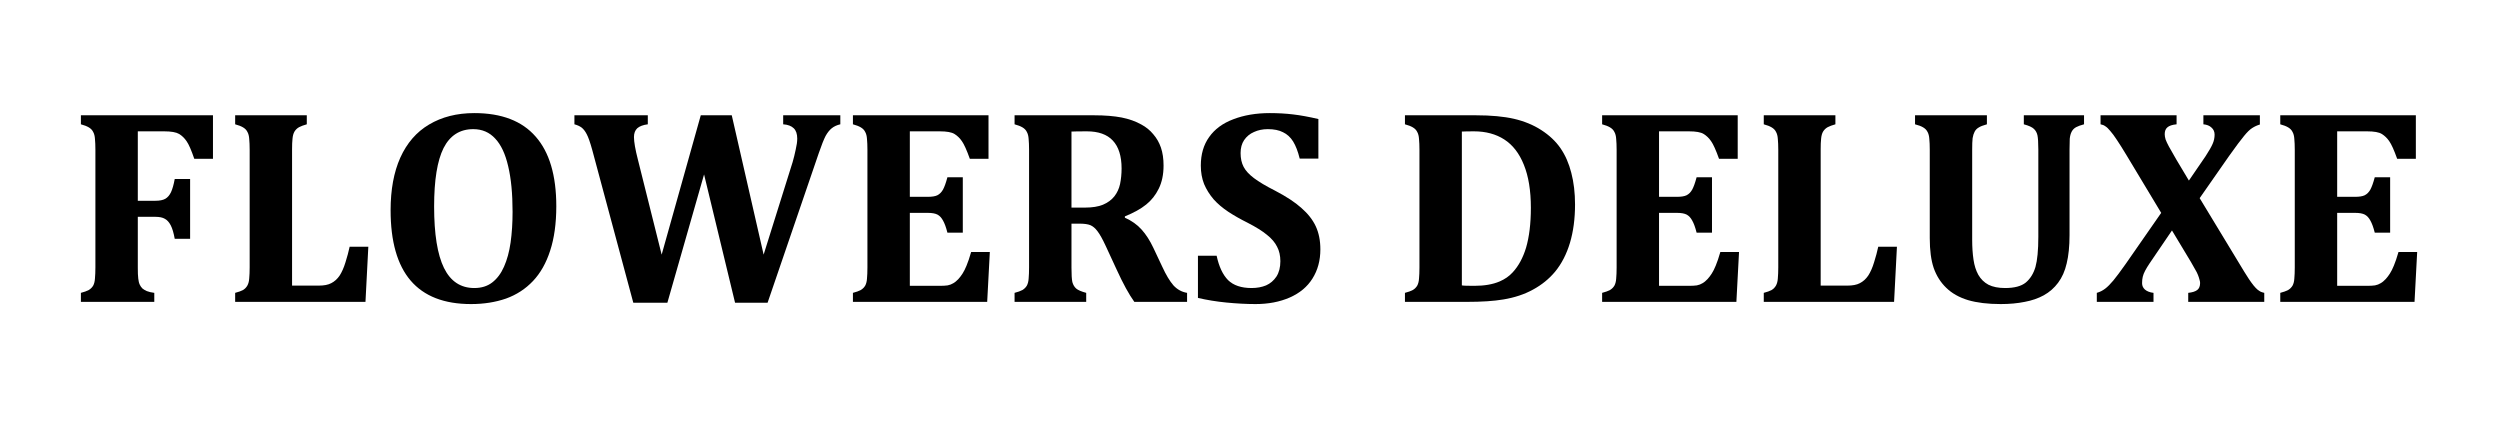
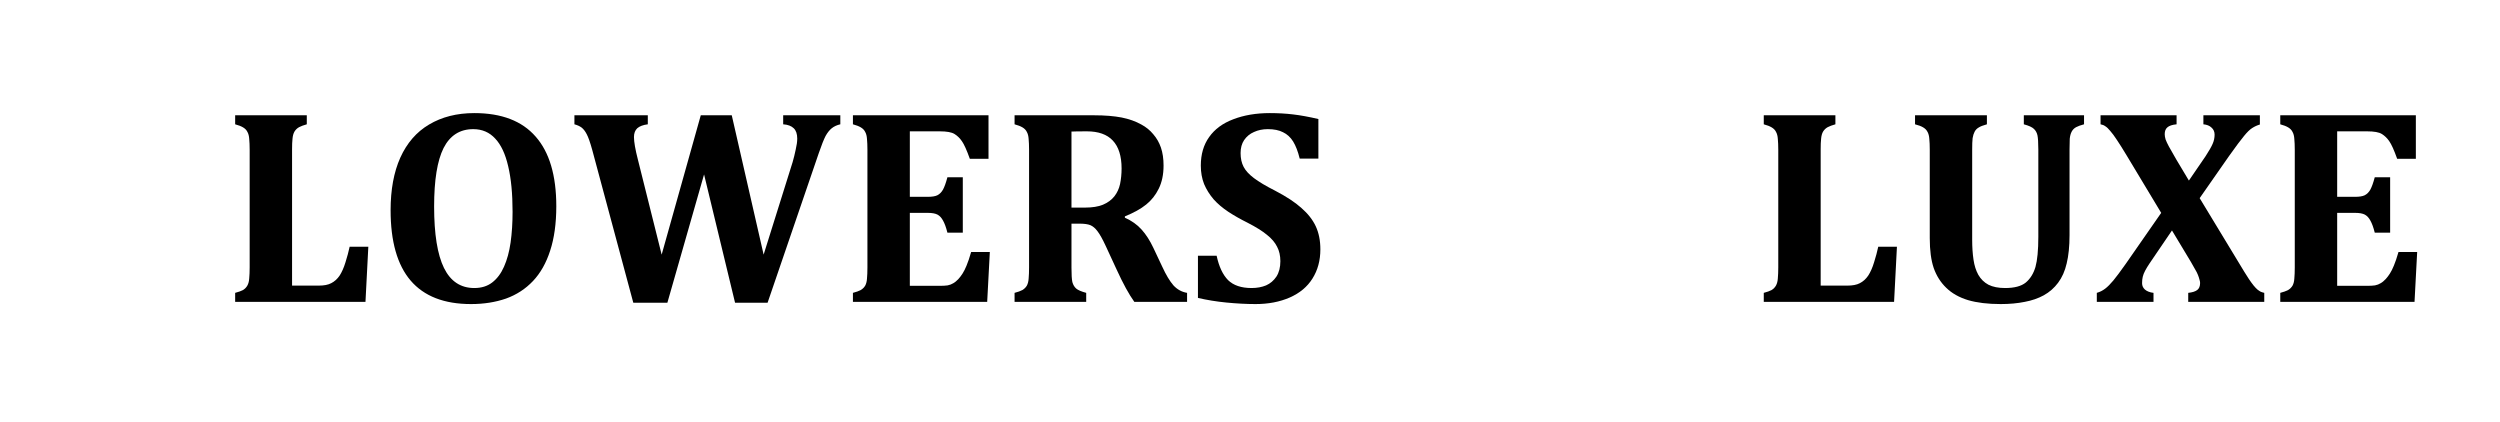
<svg xmlns="http://www.w3.org/2000/svg" width="237" zoomAndPan="magnify" viewBox="0 0 177.75 30" height="40" preserveAspectRatio="xMidYMid meet" version="1.2">
  <defs />
  <g id="d93c4e3b95">
    <g style="fill:#000000;fill-opacity:1;">
      <g transform="translate(4.814, 21.463)">
-         <path style="stroke:none" d="M 4.984 -2.438 C 4.984 -2.094 4.992 -1.832 5.016 -1.656 C 5.035 -1.477 5.07 -1.332 5.125 -1.219 C 5.176 -1.113 5.238 -1.023 5.312 -0.953 C 5.383 -0.891 5.488 -0.828 5.625 -0.766 C 5.758 -0.711 5.938 -0.672 6.156 -0.641 L 6.156 0 L 0.938 0 L 0.938 -0.641 C 1.176 -0.703 1.363 -0.77 1.5 -0.844 C 1.633 -0.926 1.738 -1.031 1.812 -1.156 C 1.883 -1.289 1.926 -1.461 1.938 -1.672 C 1.957 -1.879 1.969 -2.141 1.969 -2.453 L 1.969 -10.812 C 1.969 -11.125 1.957 -11.379 1.938 -11.578 C 1.926 -11.785 1.883 -11.953 1.812 -12.078 C 1.75 -12.211 1.645 -12.32 1.5 -12.406 C 1.363 -12.488 1.176 -12.562 0.938 -12.625 L 0.938 -13.266 L 10.328 -13.266 L 10.328 -10.172 L 9 -10.172 C 8.789 -10.785 8.609 -11.203 8.453 -11.422 C 8.305 -11.641 8.129 -11.812 7.922 -11.938 C 7.711 -12.062 7.359 -12.125 6.859 -12.125 L 4.984 -12.125 L 4.984 -7.188 L 6.234 -7.188 C 6.535 -7.188 6.77 -7.234 6.938 -7.328 C 7.102 -7.422 7.238 -7.578 7.344 -7.797 C 7.445 -8.016 7.535 -8.328 7.609 -8.734 L 8.703 -8.734 L 8.703 -4.484 L 7.609 -4.484 C 7.535 -4.898 7.441 -5.219 7.328 -5.438 C 7.211 -5.664 7.07 -5.82 6.906 -5.906 C 6.75 -6 6.523 -6.047 6.234 -6.047 L 4.984 -6.047 Z M 4.984 -2.438 " />
-       </g>
+         </g>
    </g>
    <g style="fill:#000000;fill-opacity:1;">
      <g transform="translate(15.782, 21.463)">
        <path style="stroke:none" d="M 6.031 -13.266 L 6.031 -12.625 C 5.801 -12.562 5.617 -12.492 5.484 -12.422 C 5.348 -12.348 5.238 -12.242 5.156 -12.109 C 5.082 -11.984 5.035 -11.816 5.016 -11.609 C 4.992 -11.398 4.984 -11.145 4.984 -10.844 L 4.984 -1.156 L 6.875 -1.156 C 7.25 -1.156 7.547 -1.211 7.766 -1.328 C 7.992 -1.441 8.191 -1.617 8.359 -1.859 C 8.523 -2.109 8.664 -2.426 8.781 -2.812 C 8.906 -3.207 9.004 -3.578 9.078 -3.922 L 10.406 -3.922 L 10.203 0 L 0.938 0 L 0.938 -0.641 C 1.176 -0.703 1.363 -0.77 1.5 -0.844 C 1.633 -0.926 1.738 -1.035 1.812 -1.172 C 1.883 -1.305 1.926 -1.473 1.938 -1.672 C 1.957 -1.879 1.969 -2.141 1.969 -2.453 L 1.969 -10.812 C 1.969 -11.125 1.957 -11.379 1.938 -11.578 C 1.926 -11.785 1.883 -11.953 1.812 -12.078 C 1.75 -12.211 1.645 -12.32 1.5 -12.406 C 1.363 -12.488 1.176 -12.562 0.938 -12.625 L 0.938 -13.266 Z M 6.031 -13.266 " />
      </g>
    </g>
    <g style="fill:#000000;fill-opacity:1;">
      <g transform="translate(26.741, 21.463)">
        <path style="stroke:none" d="M 6.75 0.156 C 4.844 0.156 3.41 -0.398 2.453 -1.516 C 1.504 -2.629 1.031 -4.297 1.031 -6.516 C 1.031 -7.973 1.258 -9.219 1.719 -10.25 C 2.188 -11.289 2.867 -12.078 3.766 -12.609 C 4.672 -13.148 5.742 -13.422 6.984 -13.422 C 8.922 -13.422 10.375 -12.863 11.344 -11.75 C 12.32 -10.645 12.812 -8.992 12.812 -6.797 C 12.812 -5.578 12.664 -4.523 12.375 -3.641 C 12.094 -2.766 11.688 -2.047 11.156 -1.484 C 10.625 -0.922 9.984 -0.504 9.234 -0.234 C 8.492 0.023 7.664 0.156 6.75 0.156 Z M 4.125 -6.781 C 4.125 -4.82 4.359 -3.363 4.828 -2.406 C 5.297 -1.457 6.016 -0.984 6.984 -0.984 C 7.484 -0.984 7.906 -1.113 8.25 -1.375 C 8.602 -1.645 8.883 -2.02 9.094 -2.5 C 9.312 -2.988 9.469 -3.562 9.562 -4.219 C 9.656 -4.883 9.703 -5.613 9.703 -6.406 C 9.703 -7.695 9.598 -8.773 9.391 -9.641 C 9.191 -10.516 8.883 -11.172 8.469 -11.609 C 8.062 -12.055 7.539 -12.281 6.906 -12.281 C 5.957 -12.281 5.254 -11.832 4.797 -10.938 C 4.348 -10.039 4.125 -8.656 4.125 -6.781 Z M 4.125 -6.781 " />
      </g>
    </g>
    <g style="fill:#000000;fill-opacity:1;">
      <g transform="translate(40.575, 21.463)">
        <path style="stroke:none" d="M 15.781 -9.938 C 15.863 -10.227 15.938 -10.523 16 -10.828 C 16.07 -11.129 16.109 -11.391 16.109 -11.609 C 16.109 -11.941 16.023 -12.188 15.859 -12.344 C 15.691 -12.508 15.441 -12.602 15.109 -12.625 L 15.109 -13.266 L 19.172 -13.266 L 19.172 -12.625 C 18.93 -12.57 18.727 -12.477 18.562 -12.344 C 18.406 -12.219 18.258 -12.035 18.125 -11.797 C 18 -11.555 17.836 -11.148 17.641 -10.578 L 14 0.062 L 11.688 0.062 L 9.484 -9.062 L 6.875 0.062 L 4.453 0.062 L 1.531 -10.812 C 1.383 -11.344 1.254 -11.711 1.141 -11.922 C 1.035 -12.129 0.914 -12.285 0.781 -12.391 C 0.645 -12.492 0.473 -12.57 0.266 -12.625 L 0.266 -13.266 L 5.484 -13.266 L 5.484 -12.625 C 5.148 -12.582 4.898 -12.488 4.734 -12.344 C 4.578 -12.195 4.5 -11.988 4.5 -11.719 C 4.5 -11.375 4.594 -10.836 4.781 -10.109 L 6.469 -3.359 L 9.25 -13.266 L 11.453 -13.266 L 13.719 -3.359 Z M 15.781 -9.938 " />
      </g>
    </g>
    <g style="fill:#000000;fill-opacity:1;">
      <g transform="translate(59.705, 21.463)">
        <path style="stroke:none" d="M 10.578 -13.266 L 10.578 -10.172 L 9.25 -10.172 C 9.031 -10.785 8.844 -11.203 8.688 -11.422 C 8.539 -11.641 8.363 -11.812 8.156 -11.938 C 7.957 -12.062 7.609 -12.125 7.109 -12.125 L 4.984 -12.125 L 4.984 -7.469 L 6.266 -7.469 C 6.555 -7.469 6.781 -7.504 6.938 -7.578 C 7.102 -7.66 7.238 -7.797 7.344 -7.984 C 7.445 -8.172 7.551 -8.461 7.656 -8.859 L 8.75 -8.859 L 8.75 -4.922 L 7.656 -4.922 C 7.562 -5.297 7.457 -5.582 7.344 -5.781 C 7.238 -5.977 7.109 -6.117 6.953 -6.203 C 6.797 -6.285 6.566 -6.328 6.266 -6.328 L 4.984 -6.328 L 4.984 -1.141 L 7.094 -1.141 C 7.32 -1.141 7.516 -1.148 7.672 -1.172 C 7.828 -1.203 7.961 -1.254 8.078 -1.328 C 8.203 -1.398 8.32 -1.5 8.438 -1.625 C 8.551 -1.75 8.648 -1.879 8.734 -2.016 C 8.828 -2.16 8.922 -2.348 9.016 -2.578 C 9.117 -2.816 9.227 -3.141 9.344 -3.547 L 10.672 -3.547 L 10.484 0 L 0.938 0 L 0.938 -0.641 C 1.176 -0.703 1.363 -0.77 1.5 -0.844 C 1.633 -0.926 1.738 -1.031 1.812 -1.156 C 1.883 -1.289 1.926 -1.457 1.938 -1.656 C 1.957 -1.863 1.969 -2.125 1.969 -2.438 L 1.969 -10.812 C 1.969 -11.125 1.957 -11.379 1.938 -11.578 C 1.926 -11.785 1.883 -11.953 1.812 -12.078 C 1.75 -12.211 1.645 -12.32 1.5 -12.406 C 1.363 -12.488 1.176 -12.562 0.938 -12.625 L 0.938 -13.266 Z M 10.578 -13.266 " />
      </g>
    </g>
    <g style="fill:#000000;fill-opacity:1;">
      <g transform="translate(71.198, 21.463)">
        <path style="stroke:none" d="M 6.031 0 L 0.938 0 L 0.938 -0.641 C 1.176 -0.703 1.363 -0.77 1.5 -0.844 C 1.633 -0.926 1.738 -1.031 1.812 -1.156 C 1.883 -1.289 1.926 -1.457 1.938 -1.656 C 1.957 -1.863 1.969 -2.125 1.969 -2.438 L 1.969 -10.812 C 1.969 -11.125 1.957 -11.379 1.938 -11.578 C 1.926 -11.785 1.883 -11.953 1.812 -12.078 C 1.75 -12.211 1.645 -12.32 1.5 -12.406 C 1.363 -12.488 1.176 -12.562 0.938 -12.625 L 0.938 -13.266 L 6.594 -13.266 C 7.363 -13.266 8.016 -13.211 8.547 -13.109 C 9.078 -13.004 9.547 -12.836 9.953 -12.609 C 10.285 -12.43 10.566 -12.203 10.797 -11.922 C 11.035 -11.648 11.219 -11.332 11.344 -10.969 C 11.469 -10.602 11.531 -10.176 11.531 -9.688 C 11.531 -9.051 11.414 -8.504 11.188 -8.047 C 10.969 -7.598 10.672 -7.223 10.297 -6.922 C 9.922 -6.617 9.414 -6.336 8.781 -6.078 L 8.781 -5.984 C 9.258 -5.773 9.656 -5.492 9.969 -5.141 C 10.281 -4.797 10.562 -4.359 10.812 -3.828 L 11.438 -2.5 C 11.707 -1.914 11.973 -1.473 12.234 -1.172 C 12.504 -0.879 12.828 -0.703 13.203 -0.641 L 13.203 0 L 9.453 0 C 9.078 -0.52 8.656 -1.289 8.188 -2.312 L 7.422 -3.969 C 7.191 -4.469 6.992 -4.82 6.828 -5.031 C 6.672 -5.238 6.504 -5.379 6.328 -5.453 C 6.16 -5.523 5.898 -5.562 5.547 -5.562 L 4.984 -5.562 L 4.984 -2.438 C 4.984 -1.945 5.004 -1.602 5.047 -1.406 C 5.098 -1.219 5.188 -1.066 5.312 -0.953 C 5.445 -0.836 5.688 -0.734 6.031 -0.641 Z M 4.984 -12.109 L 4.984 -6.703 L 5.953 -6.703 C 6.461 -6.703 6.883 -6.77 7.219 -6.906 C 7.562 -7.051 7.832 -7.25 8.031 -7.5 C 8.227 -7.75 8.363 -8.039 8.438 -8.375 C 8.508 -8.719 8.547 -9.086 8.547 -9.484 C 8.547 -10.367 8.336 -11.031 7.922 -11.469 C 7.516 -11.906 6.898 -12.125 6.078 -12.125 C 5.523 -12.125 5.16 -12.117 4.984 -12.109 Z M 4.984 -12.109 " />
      </g>
    </g>
    <g style="fill:#000000;fill-opacity:1;">
      <g transform="translate(84.362, 21.463)">
        <path style="stroke:none" d="M 2.141 -3.281 C 2.305 -2.508 2.578 -1.93 2.953 -1.547 C 3.336 -1.172 3.895 -0.984 4.625 -0.984 C 5.008 -0.984 5.352 -1.047 5.656 -1.172 C 5.957 -1.305 6.203 -1.516 6.391 -1.797 C 6.578 -2.086 6.672 -2.453 6.672 -2.891 C 6.672 -3.285 6.594 -3.629 6.438 -3.922 C 6.289 -4.223 6.051 -4.504 5.719 -4.766 C 5.395 -5.035 4.938 -5.32 4.344 -5.625 C 3.844 -5.875 3.383 -6.133 2.969 -6.406 C 2.562 -6.676 2.211 -6.973 1.922 -7.297 C 1.641 -7.629 1.414 -7.988 1.25 -8.375 C 1.094 -8.77 1.016 -9.207 1.016 -9.688 C 1.016 -10.488 1.211 -11.164 1.609 -11.719 C 2.004 -12.281 2.578 -12.703 3.328 -12.984 C 4.078 -13.273 4.941 -13.422 5.922 -13.422 C 6.504 -13.422 7.055 -13.391 7.578 -13.328 C 8.109 -13.266 8.707 -13.156 9.375 -13 L 9.375 -10.188 L 8.047 -10.188 C 7.922 -10.695 7.766 -11.102 7.578 -11.406 C 7.391 -11.707 7.148 -11.926 6.859 -12.062 C 6.578 -12.207 6.219 -12.281 5.781 -12.281 C 5.414 -12.281 5.086 -12.211 4.797 -12.078 C 4.504 -11.953 4.27 -11.758 4.094 -11.5 C 3.926 -11.25 3.844 -10.941 3.844 -10.578 C 3.844 -10.203 3.914 -9.875 4.062 -9.594 C 4.207 -9.32 4.453 -9.055 4.797 -8.797 C 5.141 -8.535 5.641 -8.238 6.297 -7.906 C 7.098 -7.488 7.723 -7.078 8.172 -6.672 C 8.629 -6.273 8.969 -5.844 9.188 -5.375 C 9.406 -4.906 9.516 -4.359 9.516 -3.734 C 9.516 -2.941 9.328 -2.25 8.953 -1.656 C 8.586 -1.07 8.051 -0.625 7.344 -0.312 C 6.633 0 5.82 0.156 4.906 0.156 C 4.238 0.156 3.547 0.117 2.828 0.047 C 2.117 -0.023 1.445 -0.133 0.812 -0.281 L 0.812 -3.281 Z M 2.141 -3.281 " />
      </g>
    </g>
    <g style="fill:#000000;fill-opacity:1;">
      <g transform="translate(94.572, 21.463)">
        <path style="stroke:none" d="" />
      </g>
    </g>
    <g style="fill:#000000;fill-opacity:1;">
      <g transform="translate(98.954, 21.463)">
-         <path style="stroke:none" d="M 5.984 -13.266 C 7.066 -13.266 7.969 -13.18 8.688 -13.016 C 9.414 -12.848 10.062 -12.582 10.625 -12.219 C 11.195 -11.852 11.656 -11.422 12 -10.922 C 12.344 -10.422 12.598 -9.836 12.766 -9.172 C 12.941 -8.504 13.031 -7.754 13.031 -6.922 C 13.031 -5.91 12.91 -5.004 12.672 -4.203 C 12.43 -3.398 12.078 -2.711 11.609 -2.141 C 11.18 -1.629 10.66 -1.207 10.047 -0.875 C 9.441 -0.539 8.738 -0.305 7.938 -0.172 C 7.25 -0.055 6.383 0 5.344 0 L 0.938 0 L 0.938 -0.641 C 1.176 -0.703 1.363 -0.77 1.5 -0.844 C 1.633 -0.926 1.738 -1.031 1.812 -1.156 C 1.883 -1.289 1.926 -1.457 1.938 -1.656 C 1.957 -1.863 1.969 -2.125 1.969 -2.438 L 1.969 -10.812 C 1.969 -11.125 1.957 -11.379 1.938 -11.578 C 1.926 -11.785 1.883 -11.953 1.812 -12.078 C 1.75 -12.211 1.645 -12.32 1.5 -12.406 C 1.363 -12.488 1.176 -12.562 0.938 -12.625 L 0.938 -13.266 Z M 4.984 -1.172 C 5.098 -1.148 5.395 -1.141 5.875 -1.141 C 6.582 -1.141 7.18 -1.242 7.672 -1.453 C 8.035 -1.609 8.344 -1.82 8.594 -2.094 C 9.008 -2.539 9.328 -3.125 9.547 -3.844 C 9.773 -4.613 9.891 -5.562 9.891 -6.688 C 9.891 -7.914 9.723 -8.938 9.391 -9.75 C 9.066 -10.562 8.602 -11.16 8 -11.547 C 7.406 -11.93 6.688 -12.125 5.844 -12.125 C 5.445 -12.125 5.16 -12.117 4.984 -12.109 Z M 4.984 -1.172 " />
-       </g>
+         </g>
    </g>
    <g style="fill:#000000;fill-opacity:1;">
      <g transform="translate(112.973, 21.463)">
-         <path style="stroke:none" d="M 10.578 -13.266 L 10.578 -10.172 L 9.25 -10.172 C 9.031 -10.785 8.844 -11.203 8.688 -11.422 C 8.539 -11.641 8.363 -11.812 8.156 -11.938 C 7.957 -12.062 7.609 -12.125 7.109 -12.125 L 4.984 -12.125 L 4.984 -7.469 L 6.266 -7.469 C 6.555 -7.469 6.781 -7.504 6.938 -7.578 C 7.102 -7.66 7.238 -7.797 7.344 -7.984 C 7.445 -8.172 7.551 -8.461 7.656 -8.859 L 8.75 -8.859 L 8.75 -4.922 L 7.656 -4.922 C 7.562 -5.297 7.457 -5.582 7.344 -5.781 C 7.238 -5.977 7.109 -6.117 6.953 -6.203 C 6.797 -6.285 6.566 -6.328 6.266 -6.328 L 4.984 -6.328 L 4.984 -1.141 L 7.094 -1.141 C 7.32 -1.141 7.516 -1.148 7.672 -1.172 C 7.828 -1.203 7.961 -1.254 8.078 -1.328 C 8.203 -1.398 8.32 -1.5 8.438 -1.625 C 8.551 -1.75 8.648 -1.879 8.734 -2.016 C 8.828 -2.16 8.922 -2.348 9.016 -2.578 C 9.117 -2.816 9.227 -3.141 9.344 -3.547 L 10.672 -3.547 L 10.484 0 L 0.938 0 L 0.938 -0.641 C 1.176 -0.703 1.363 -0.77 1.5 -0.844 C 1.633 -0.926 1.738 -1.031 1.812 -1.156 C 1.883 -1.289 1.926 -1.457 1.938 -1.656 C 1.957 -1.863 1.969 -2.125 1.969 -2.438 L 1.969 -10.812 C 1.969 -11.125 1.957 -11.379 1.938 -11.578 C 1.926 -11.785 1.883 -11.953 1.812 -12.078 C 1.75 -12.211 1.645 -12.32 1.5 -12.406 C 1.363 -12.488 1.176 -12.562 0.938 -12.625 L 0.938 -13.266 Z M 10.578 -13.266 " />
-       </g>
+         </g>
    </g>
    <g style="fill:#000000;fill-opacity:1;">
      <g transform="translate(124.466, 21.463)">
        <path style="stroke:none" d="M 6.031 -13.266 L 6.031 -12.625 C 5.801 -12.562 5.617 -12.492 5.484 -12.422 C 5.348 -12.348 5.238 -12.242 5.156 -12.109 C 5.082 -11.984 5.035 -11.816 5.016 -11.609 C 4.992 -11.398 4.984 -11.145 4.984 -10.844 L 4.984 -1.156 L 6.875 -1.156 C 7.25 -1.156 7.547 -1.211 7.766 -1.328 C 7.992 -1.441 8.191 -1.617 8.359 -1.859 C 8.523 -2.109 8.664 -2.426 8.781 -2.812 C 8.906 -3.207 9.004 -3.578 9.078 -3.922 L 10.406 -3.922 L 10.203 0 L 0.938 0 L 0.938 -0.641 C 1.176 -0.703 1.363 -0.77 1.5 -0.844 C 1.633 -0.926 1.738 -1.035 1.812 -1.172 C 1.883 -1.305 1.926 -1.473 1.938 -1.672 C 1.957 -1.879 1.969 -2.141 1.969 -2.453 L 1.969 -10.812 C 1.969 -11.125 1.957 -11.379 1.938 -11.578 C 1.926 -11.785 1.883 -11.953 1.812 -12.078 C 1.75 -12.211 1.645 -12.32 1.5 -12.406 C 1.363 -12.488 1.176 -12.562 0.938 -12.625 L 0.938 -13.266 Z M 6.031 -13.266 " />
      </g>
    </g>
    <g style="fill:#000000;fill-opacity:1;">
      <g transform="translate(135.425, 21.463)">
        <path style="stroke:none" d="M 9.5 -10.828 C 9.5 -11.316 9.477 -11.656 9.438 -11.844 C 9.395 -12.031 9.312 -12.18 9.188 -12.297 C 9.062 -12.422 8.82 -12.531 8.469 -12.625 L 8.469 -13.266 L 12.75 -13.266 L 12.75 -12.625 C 12.508 -12.562 12.32 -12.492 12.188 -12.422 C 12.051 -12.348 11.945 -12.242 11.875 -12.109 C 11.801 -11.973 11.754 -11.801 11.734 -11.594 C 11.723 -11.395 11.719 -11.141 11.719 -10.828 L 11.719 -4.75 C 11.719 -3.945 11.648 -3.273 11.516 -2.734 C 11.391 -2.191 11.188 -1.734 10.906 -1.359 C 10.633 -0.992 10.297 -0.695 9.891 -0.469 C 9.492 -0.25 9.039 -0.094 8.531 0 C 8.031 0.102 7.461 0.156 6.828 0.156 C 5.91 0.156 5.133 0.062 4.5 -0.125 C 3.863 -0.32 3.348 -0.613 2.953 -1 C 2.555 -1.383 2.258 -1.852 2.062 -2.406 C 1.875 -2.957 1.781 -3.664 1.781 -4.531 L 1.781 -10.812 C 1.781 -11.125 1.77 -11.379 1.75 -11.578 C 1.738 -11.785 1.695 -11.953 1.625 -12.078 C 1.562 -12.211 1.457 -12.32 1.312 -12.406 C 1.176 -12.488 0.984 -12.562 0.734 -12.625 L 0.734 -13.266 L 5.844 -13.266 L 5.844 -12.625 C 5.57 -12.551 5.375 -12.473 5.25 -12.391 C 5.125 -12.316 5.031 -12.219 4.969 -12.094 C 4.906 -11.977 4.859 -11.828 4.828 -11.641 C 4.805 -11.453 4.797 -11.176 4.797 -10.812 L 4.797 -4.406 C 4.797 -3.895 4.828 -3.426 4.891 -3 C 4.953 -2.582 5.066 -2.223 5.234 -1.922 C 5.41 -1.617 5.648 -1.383 5.953 -1.219 C 6.266 -1.062 6.66 -0.984 7.141 -0.984 C 7.797 -0.984 8.285 -1.113 8.609 -1.375 C 8.93 -1.645 9.16 -2.016 9.297 -2.484 C 9.43 -2.961 9.5 -3.676 9.5 -4.625 Z M 9.5 -10.828 " />
      </g>
    </g>
    <g style="fill:#000000;fill-opacity:1;">
      <g transform="translate(148.88, 21.463)">
        <path style="stroke:none" d="M 5.875 -13.266 L 5.875 -12.625 C 5.562 -12.594 5.344 -12.52 5.219 -12.406 C 5.094 -12.301 5.031 -12.141 5.031 -11.922 C 5.031 -11.816 5.051 -11.691 5.094 -11.547 C 5.145 -11.41 5.223 -11.242 5.328 -11.047 C 5.43 -10.859 5.602 -10.555 5.844 -10.141 L 6.75 -8.625 L 7.938 -10.359 C 8.188 -10.742 8.352 -11.035 8.438 -11.234 C 8.531 -11.441 8.578 -11.66 8.578 -11.891 C 8.578 -12.098 8.504 -12.266 8.359 -12.391 C 8.223 -12.523 8.031 -12.602 7.781 -12.625 L 7.781 -13.266 L 11.797 -13.266 L 11.797 -12.609 C 11.609 -12.555 11.426 -12.473 11.25 -12.359 C 11.082 -12.254 10.891 -12.066 10.672 -11.797 C 10.453 -11.535 10.098 -11.062 9.609 -10.375 L 7.516 -7.375 L 10.688 -2.141 C 10.789 -1.973 10.898 -1.801 11.016 -1.625 C 11.129 -1.457 11.238 -1.305 11.344 -1.172 C 11.457 -1.035 11.551 -0.938 11.625 -0.875 C 11.707 -0.812 11.785 -0.758 11.859 -0.719 C 11.941 -0.688 12.023 -0.66 12.109 -0.641 L 12.109 0 L 6.703 0 L 6.703 -0.641 C 6.992 -0.672 7.207 -0.738 7.344 -0.844 C 7.477 -0.945 7.547 -1.113 7.547 -1.344 C 7.547 -1.414 7.531 -1.5 7.5 -1.594 C 7.477 -1.688 7.441 -1.797 7.391 -1.922 C 7.336 -2.055 7.281 -2.172 7.219 -2.266 C 7.164 -2.367 7.055 -2.562 6.891 -2.844 L 5.547 -5.078 L 3.953 -2.734 C 3.828 -2.547 3.723 -2.375 3.641 -2.219 C 3.555 -2.062 3.5 -1.914 3.469 -1.781 C 3.438 -1.656 3.422 -1.504 3.422 -1.328 C 3.422 -1.148 3.488 -1 3.625 -0.875 C 3.77 -0.75 3.973 -0.672 4.234 -0.641 L 4.234 0 L 0.203 0 L 0.203 -0.641 C 0.422 -0.703 0.617 -0.801 0.797 -0.938 C 0.973 -1.07 1.164 -1.266 1.375 -1.516 C 1.582 -1.766 1.875 -2.156 2.25 -2.688 L 4.781 -6.328 L 2.328 -10.406 C 2.066 -10.844 1.836 -11.207 1.641 -11.5 C 1.453 -11.789 1.289 -12.008 1.156 -12.156 C 1.031 -12.312 0.914 -12.422 0.812 -12.484 C 0.719 -12.555 0.602 -12.602 0.469 -12.625 L 0.469 -13.266 Z M 5.875 -13.266 " />
      </g>
    </g>
    <g style="fill:#000000;fill-opacity:1;">
      <g transform="translate(161.189, 21.463)">
        <path style="stroke:none" d="M 10.578 -13.266 L 10.578 -10.172 L 9.25 -10.172 C 9.031 -10.785 8.844 -11.203 8.688 -11.422 C 8.539 -11.641 8.363 -11.812 8.156 -11.938 C 7.957 -12.062 7.609 -12.125 7.109 -12.125 L 4.984 -12.125 L 4.984 -7.469 L 6.266 -7.469 C 6.555 -7.469 6.781 -7.504 6.938 -7.578 C 7.102 -7.66 7.238 -7.797 7.344 -7.984 C 7.445 -8.172 7.551 -8.461 7.656 -8.859 L 8.75 -8.859 L 8.75 -4.922 L 7.656 -4.922 C 7.562 -5.297 7.457 -5.582 7.344 -5.781 C 7.238 -5.977 7.109 -6.117 6.953 -6.203 C 6.797 -6.285 6.566 -6.328 6.266 -6.328 L 4.984 -6.328 L 4.984 -1.141 L 7.094 -1.141 C 7.32 -1.141 7.516 -1.148 7.672 -1.172 C 7.828 -1.203 7.961 -1.254 8.078 -1.328 C 8.203 -1.398 8.32 -1.5 8.438 -1.625 C 8.551 -1.75 8.648 -1.879 8.734 -2.016 C 8.828 -2.16 8.922 -2.348 9.016 -2.578 C 9.117 -2.816 9.227 -3.141 9.344 -3.547 L 10.672 -3.547 L 10.484 0 L 0.938 0 L 0.938 -0.641 C 1.176 -0.703 1.363 -0.77 1.5 -0.844 C 1.633 -0.926 1.738 -1.031 1.812 -1.156 C 1.883 -1.289 1.926 -1.457 1.938 -1.656 C 1.957 -1.863 1.969 -2.125 1.969 -2.438 L 1.969 -10.812 C 1.969 -11.125 1.957 -11.379 1.938 -11.578 C 1.926 -11.785 1.883 -11.953 1.812 -12.078 C 1.75 -12.211 1.645 -12.32 1.5 -12.406 C 1.363 -12.488 1.176 -12.562 0.938 -12.625 L 0.938 -13.266 Z M 10.578 -13.266 " />
      </g>
    </g>
  </g>
</svg>